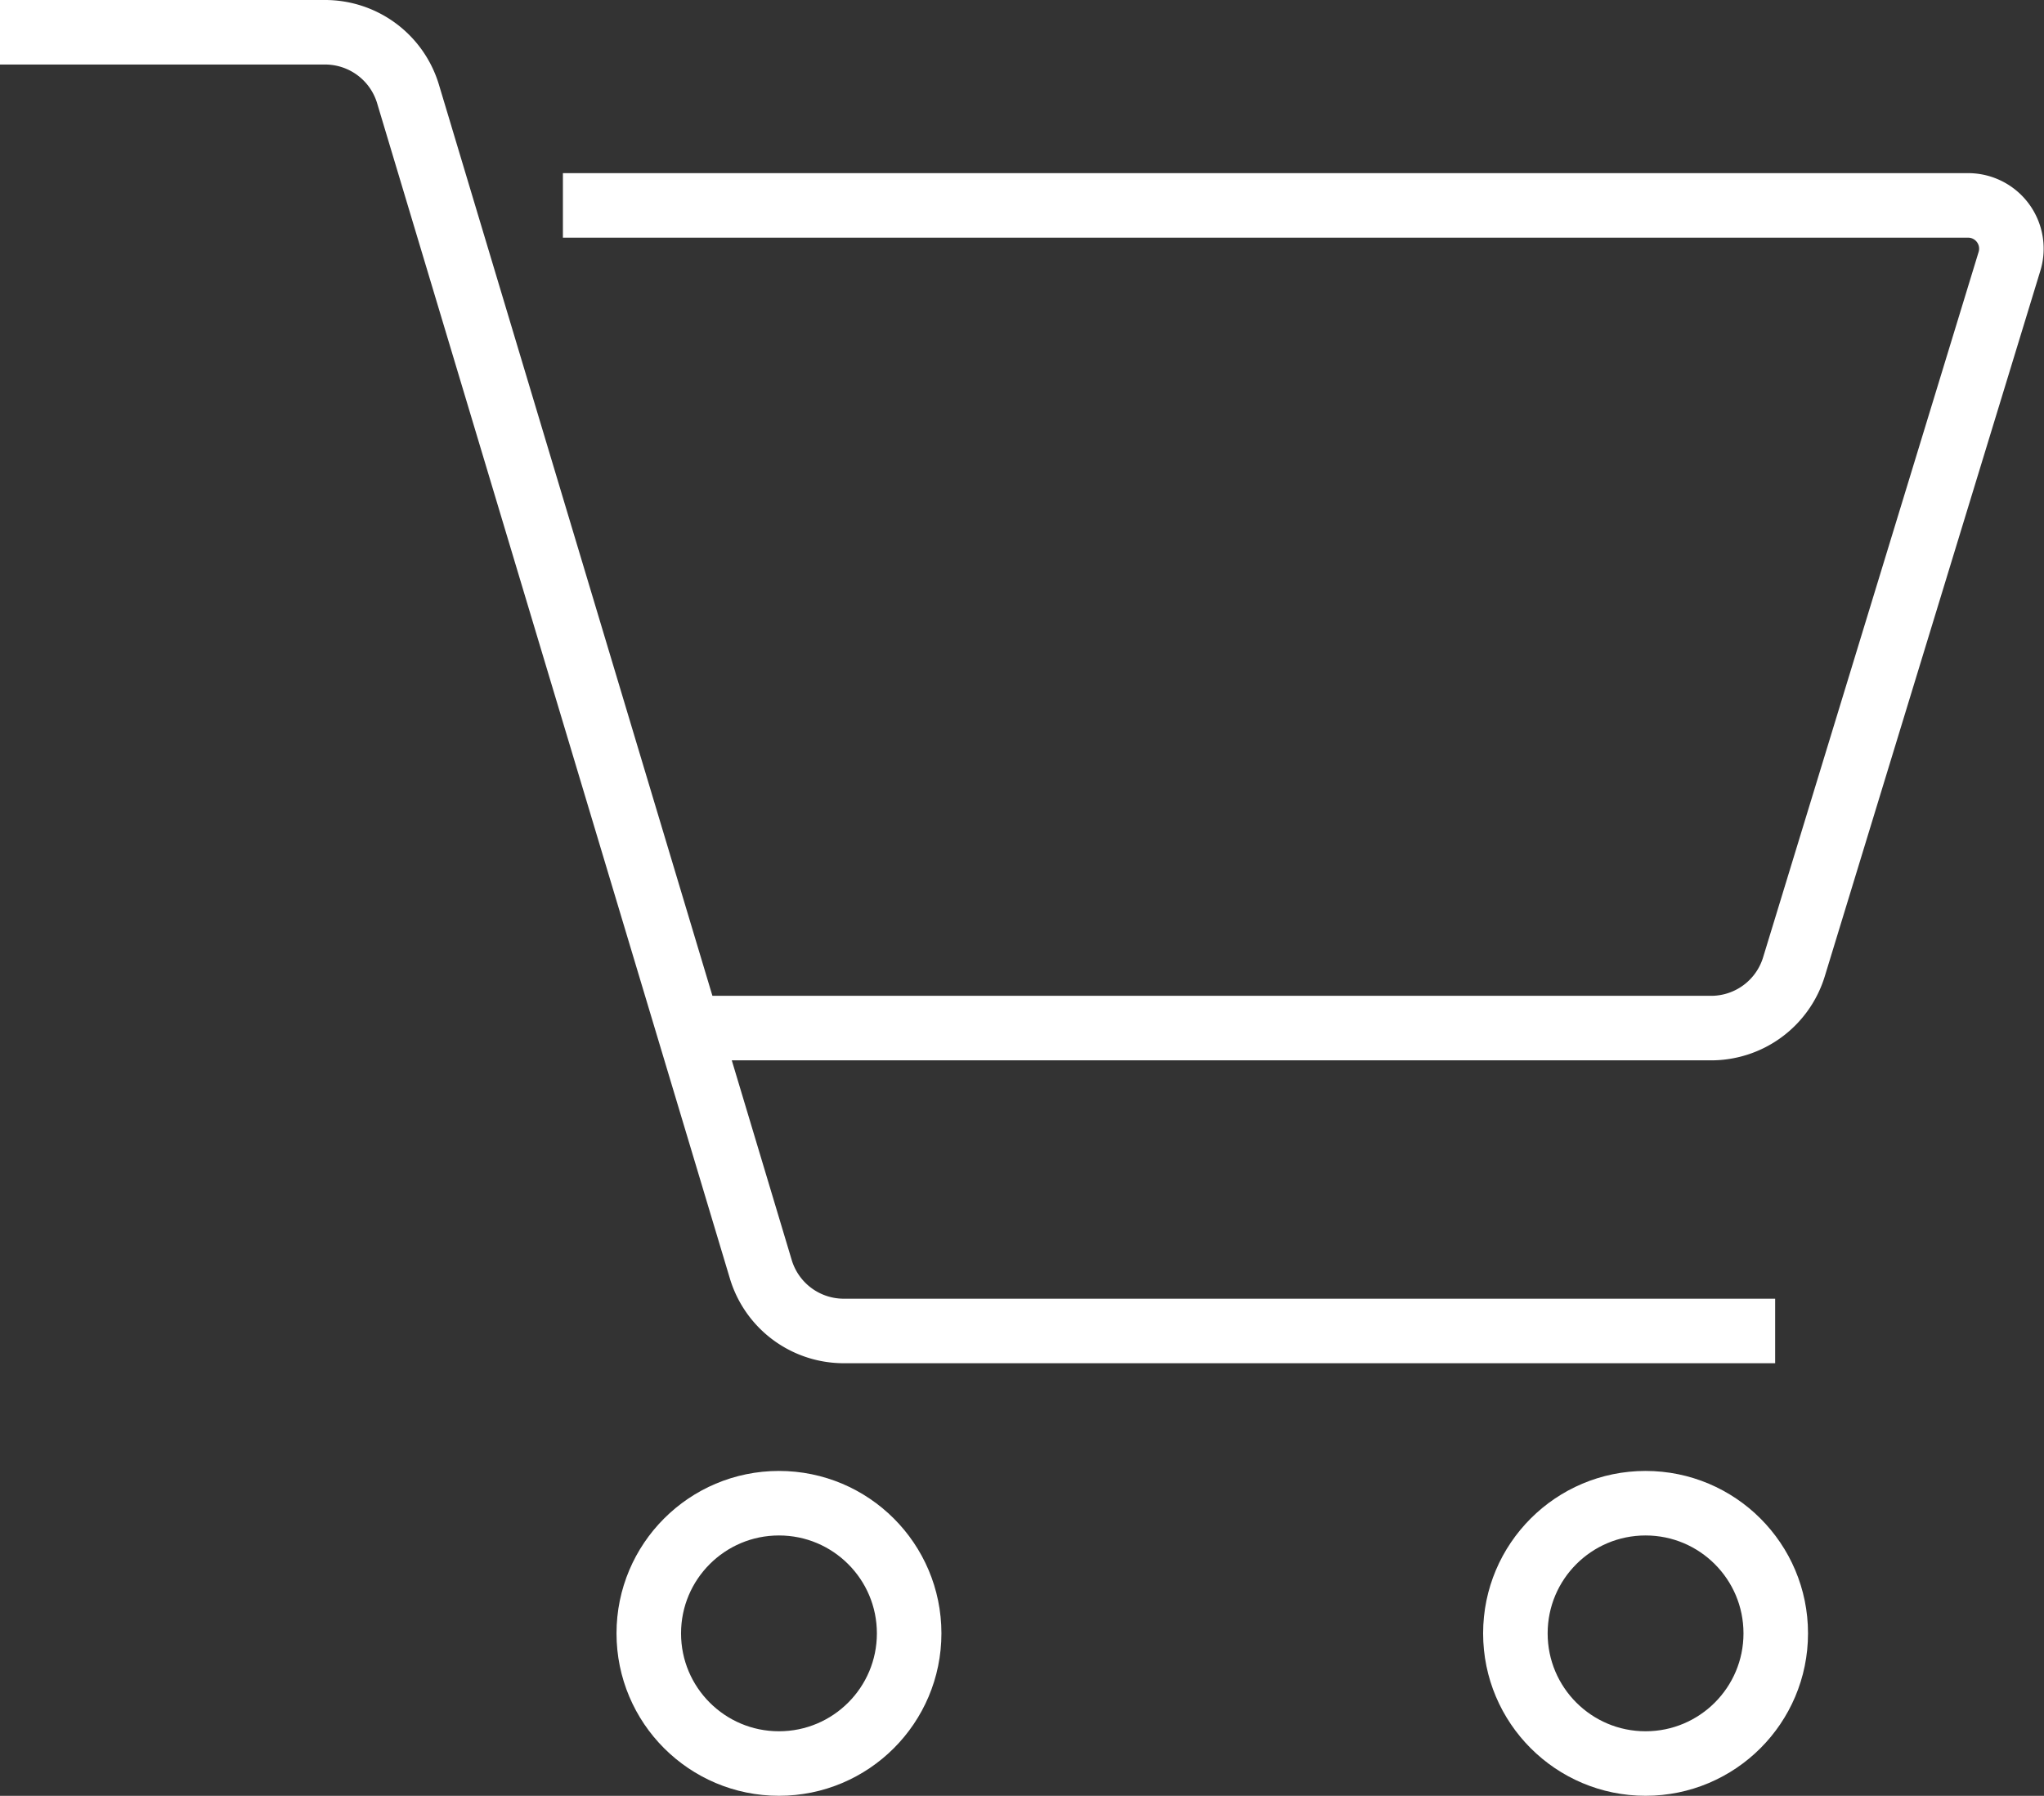
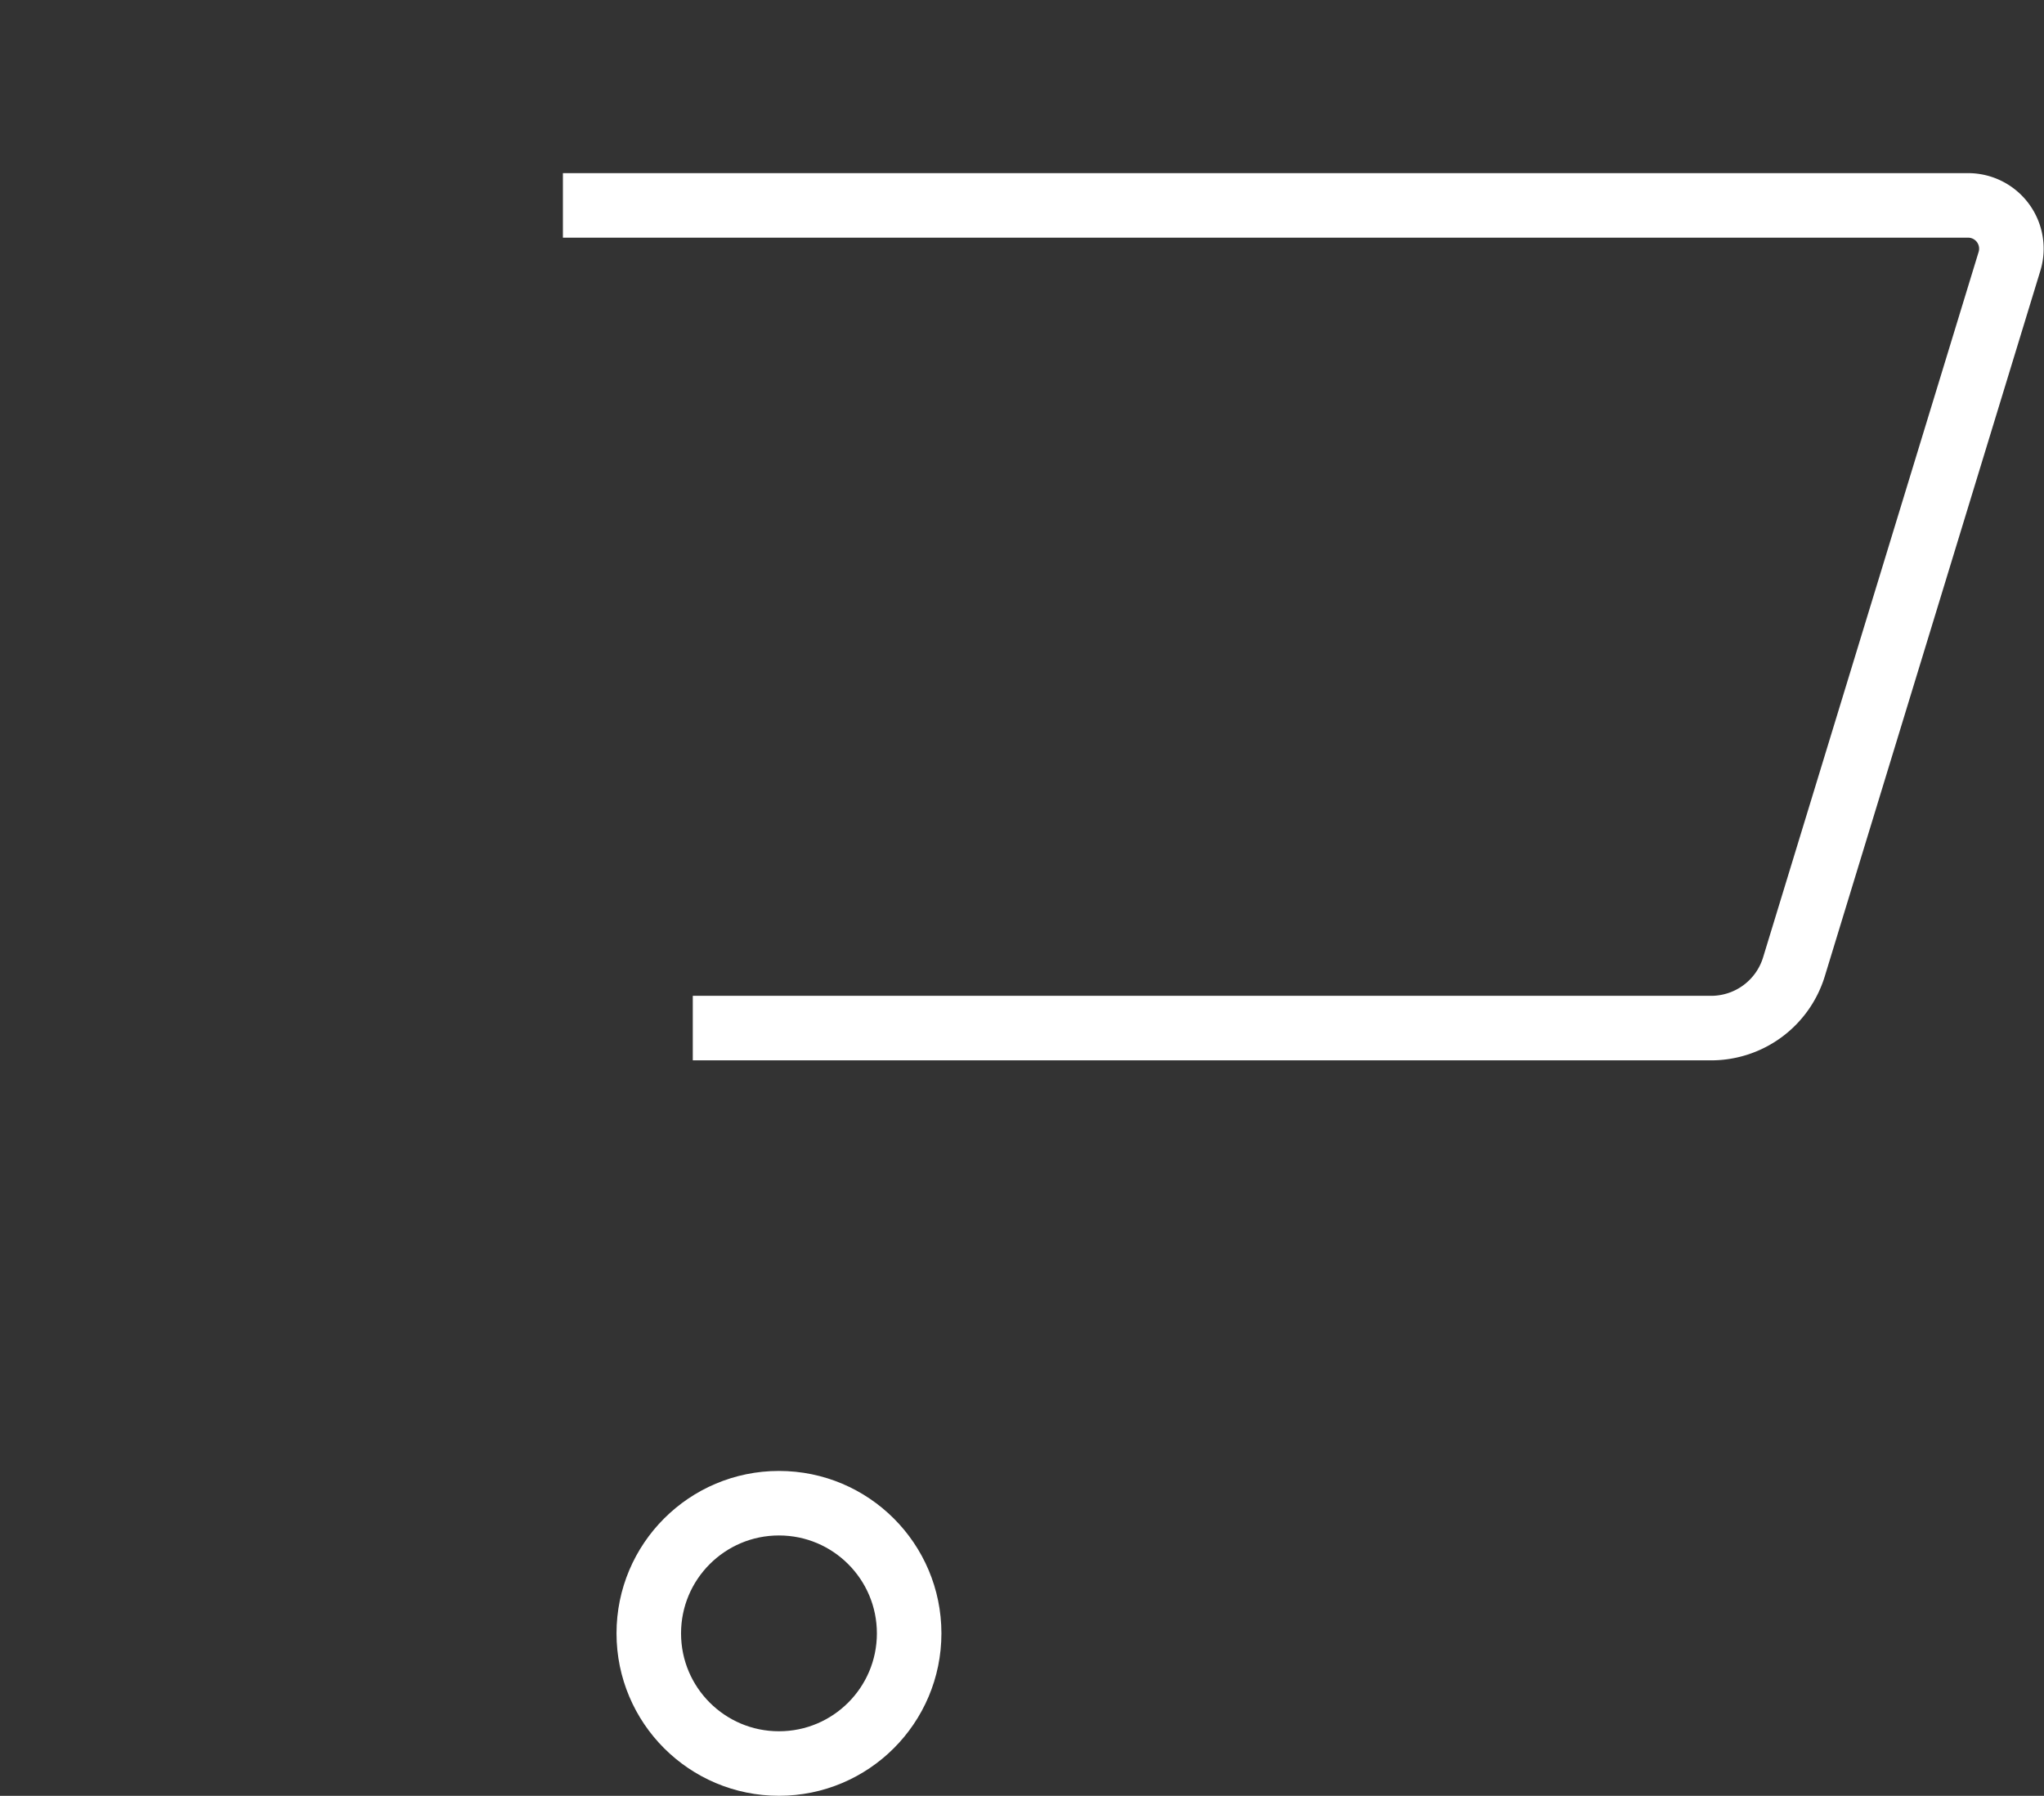
<svg xmlns="http://www.w3.org/2000/svg" width="47.51" height="41.748" viewBox="0 0 47.51 41.748">
  <rect x="0" y="0" width="47.51" height="41.748" fill="#333333" stroke="none" />
  <g transform="translate(-1613.83 -54.756)">
    <path d="M141,137h32.662a1.006,1.006,0,0,1,.962,1.3l-5.01,16.4a2.013,2.013,0,0,1-1.925,1.425h-23.67" transform="translate(1485.914 -77.469)" fill="none" stroke="#fff" stroke-miterlimit="10" stroke-width="1.5" />
-     <path d="M169.261,163.191H147.612a2.013,2.013,0,0,1-1.928-1.434l-8.2-27.323A2.013,2.013,0,0,0,135.56,133H128" transform="translate(1485.83 -77.494)" fill="none" stroke="#fff" stroke-miterlimit="10" stroke-width="1.5" />
    <ellipse cx="3.026" cy="3.026" rx="3.026" ry="3.026" transform="translate(1628.91 89.701)" fill="none" stroke="#fff" stroke-miterlimit="10" stroke-width="1.5" />
-     <ellipse cx="3.026" cy="3.026" rx="3.026" ry="3.026" transform="translate(1649.053 89.701)" fill="none" stroke="#fff" stroke-miterlimit="10" stroke-width="1.5" />
  </g>
</svg>